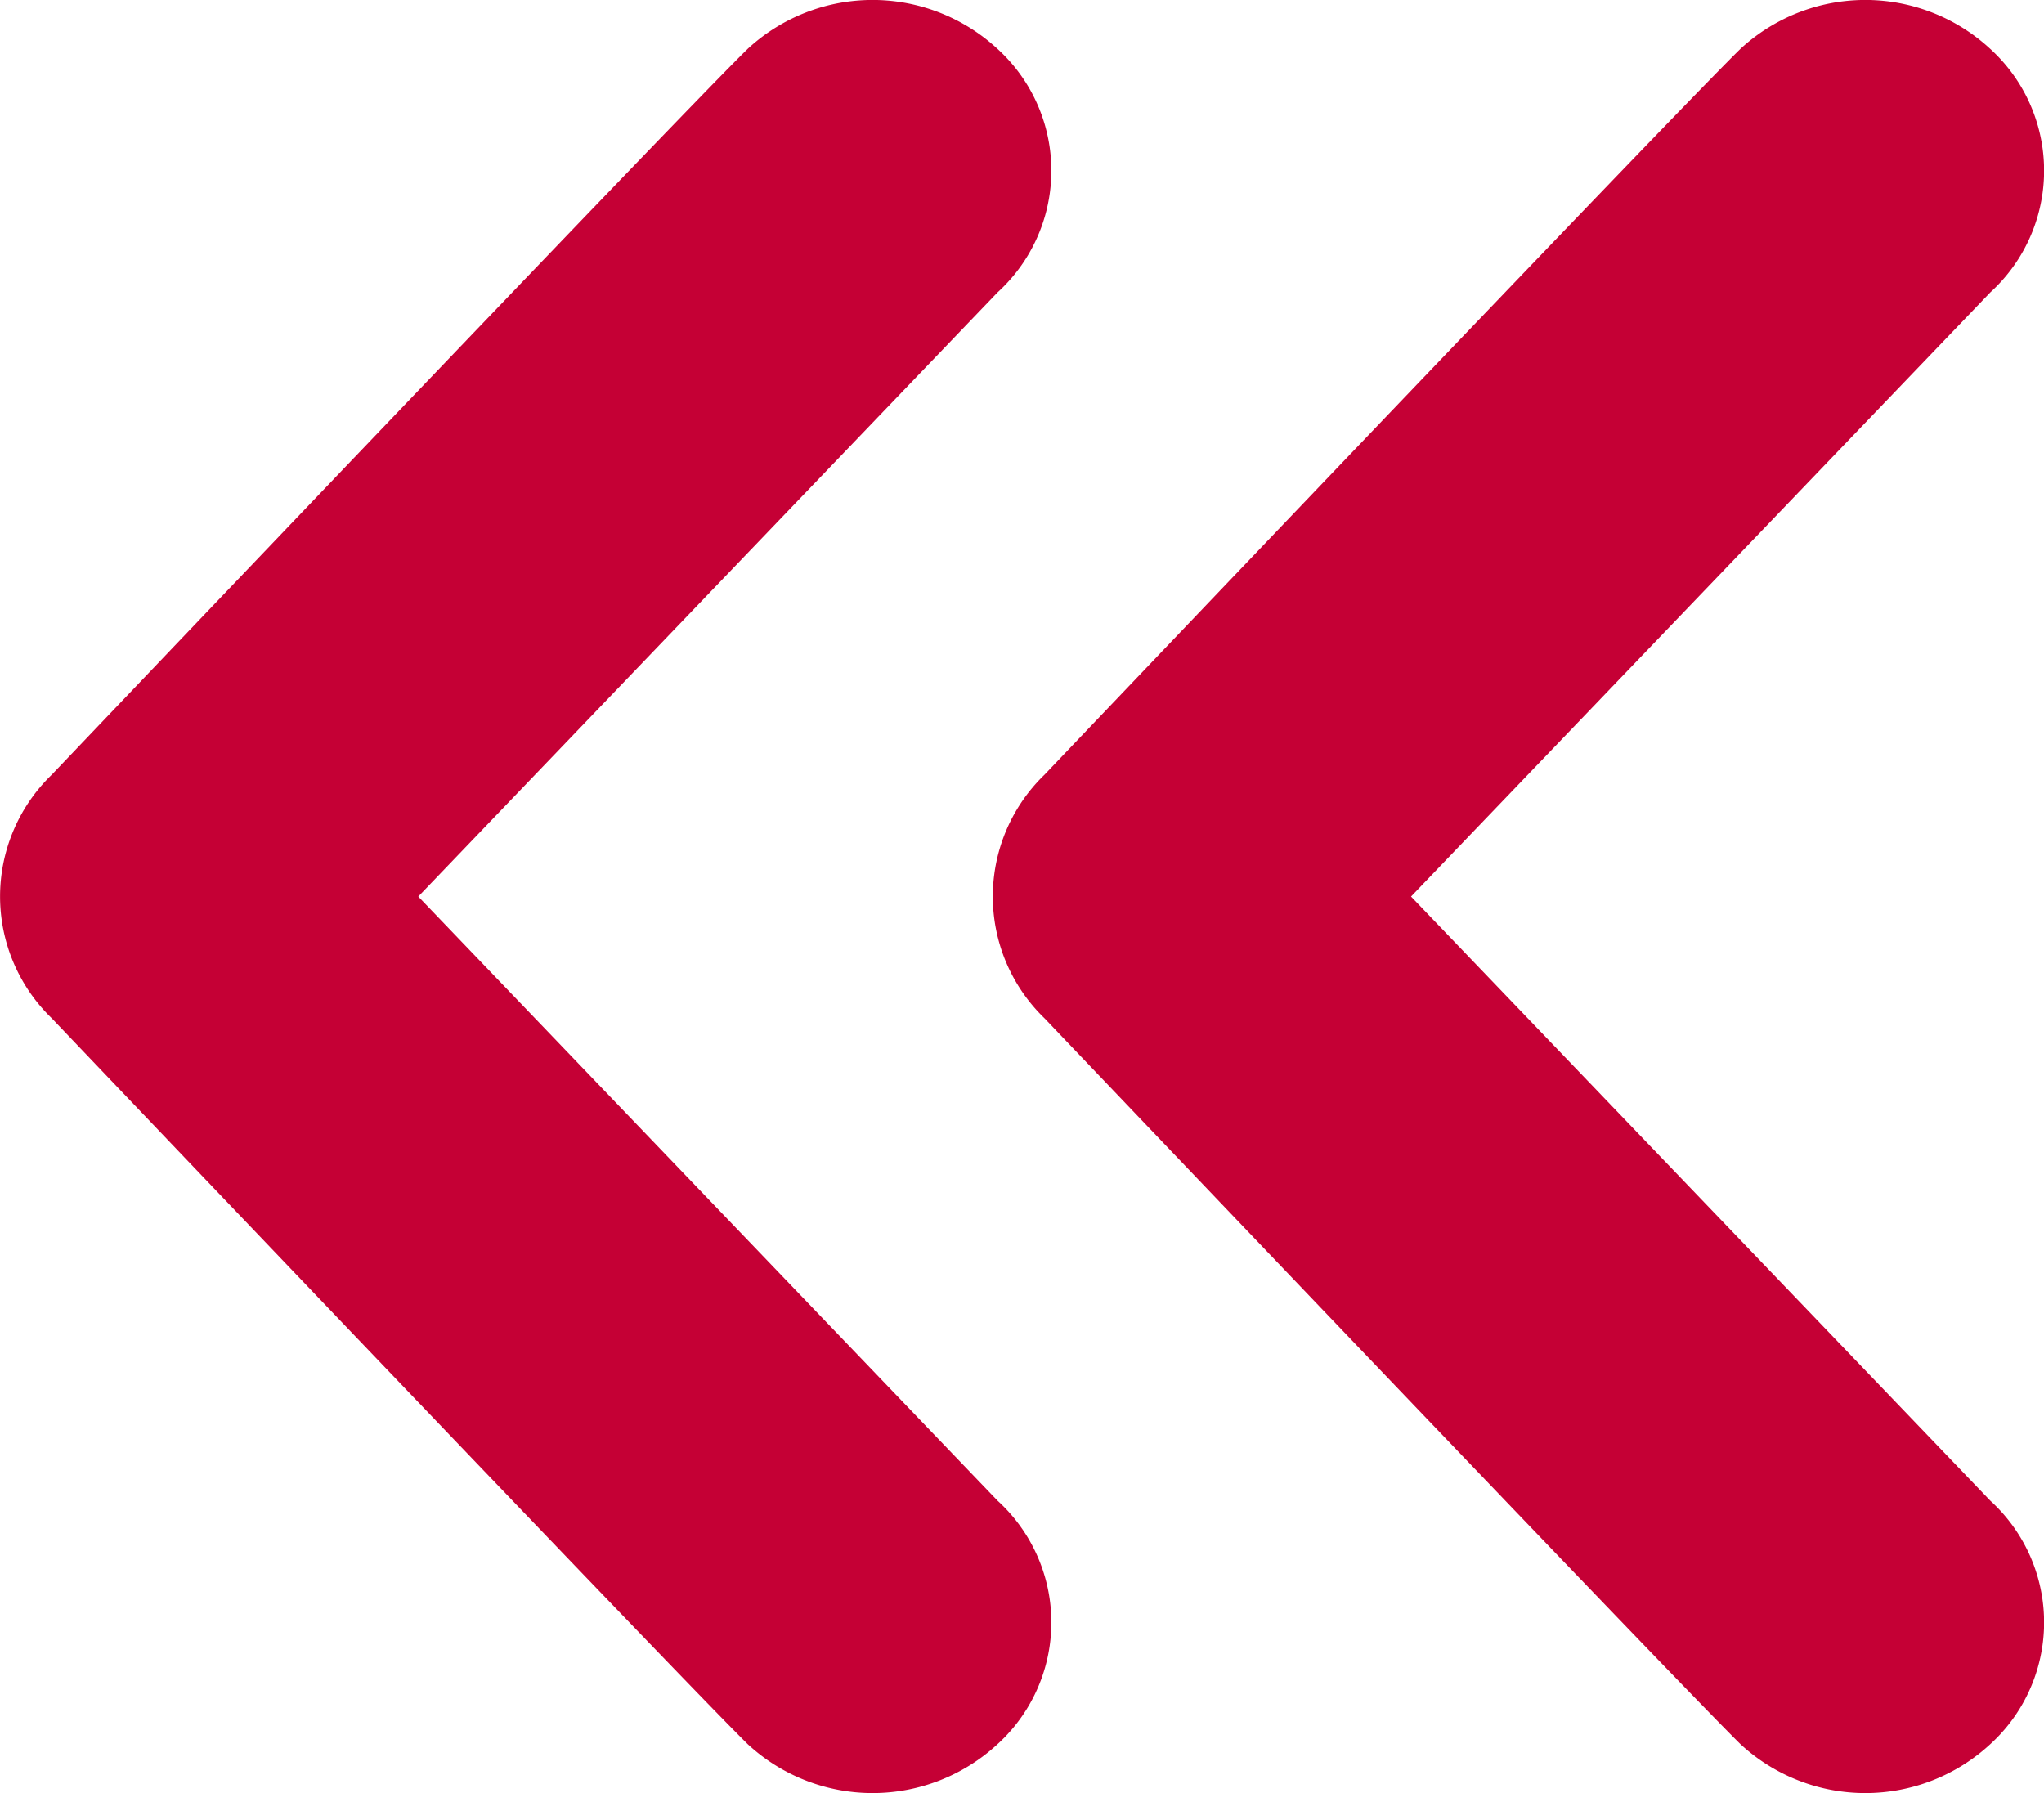
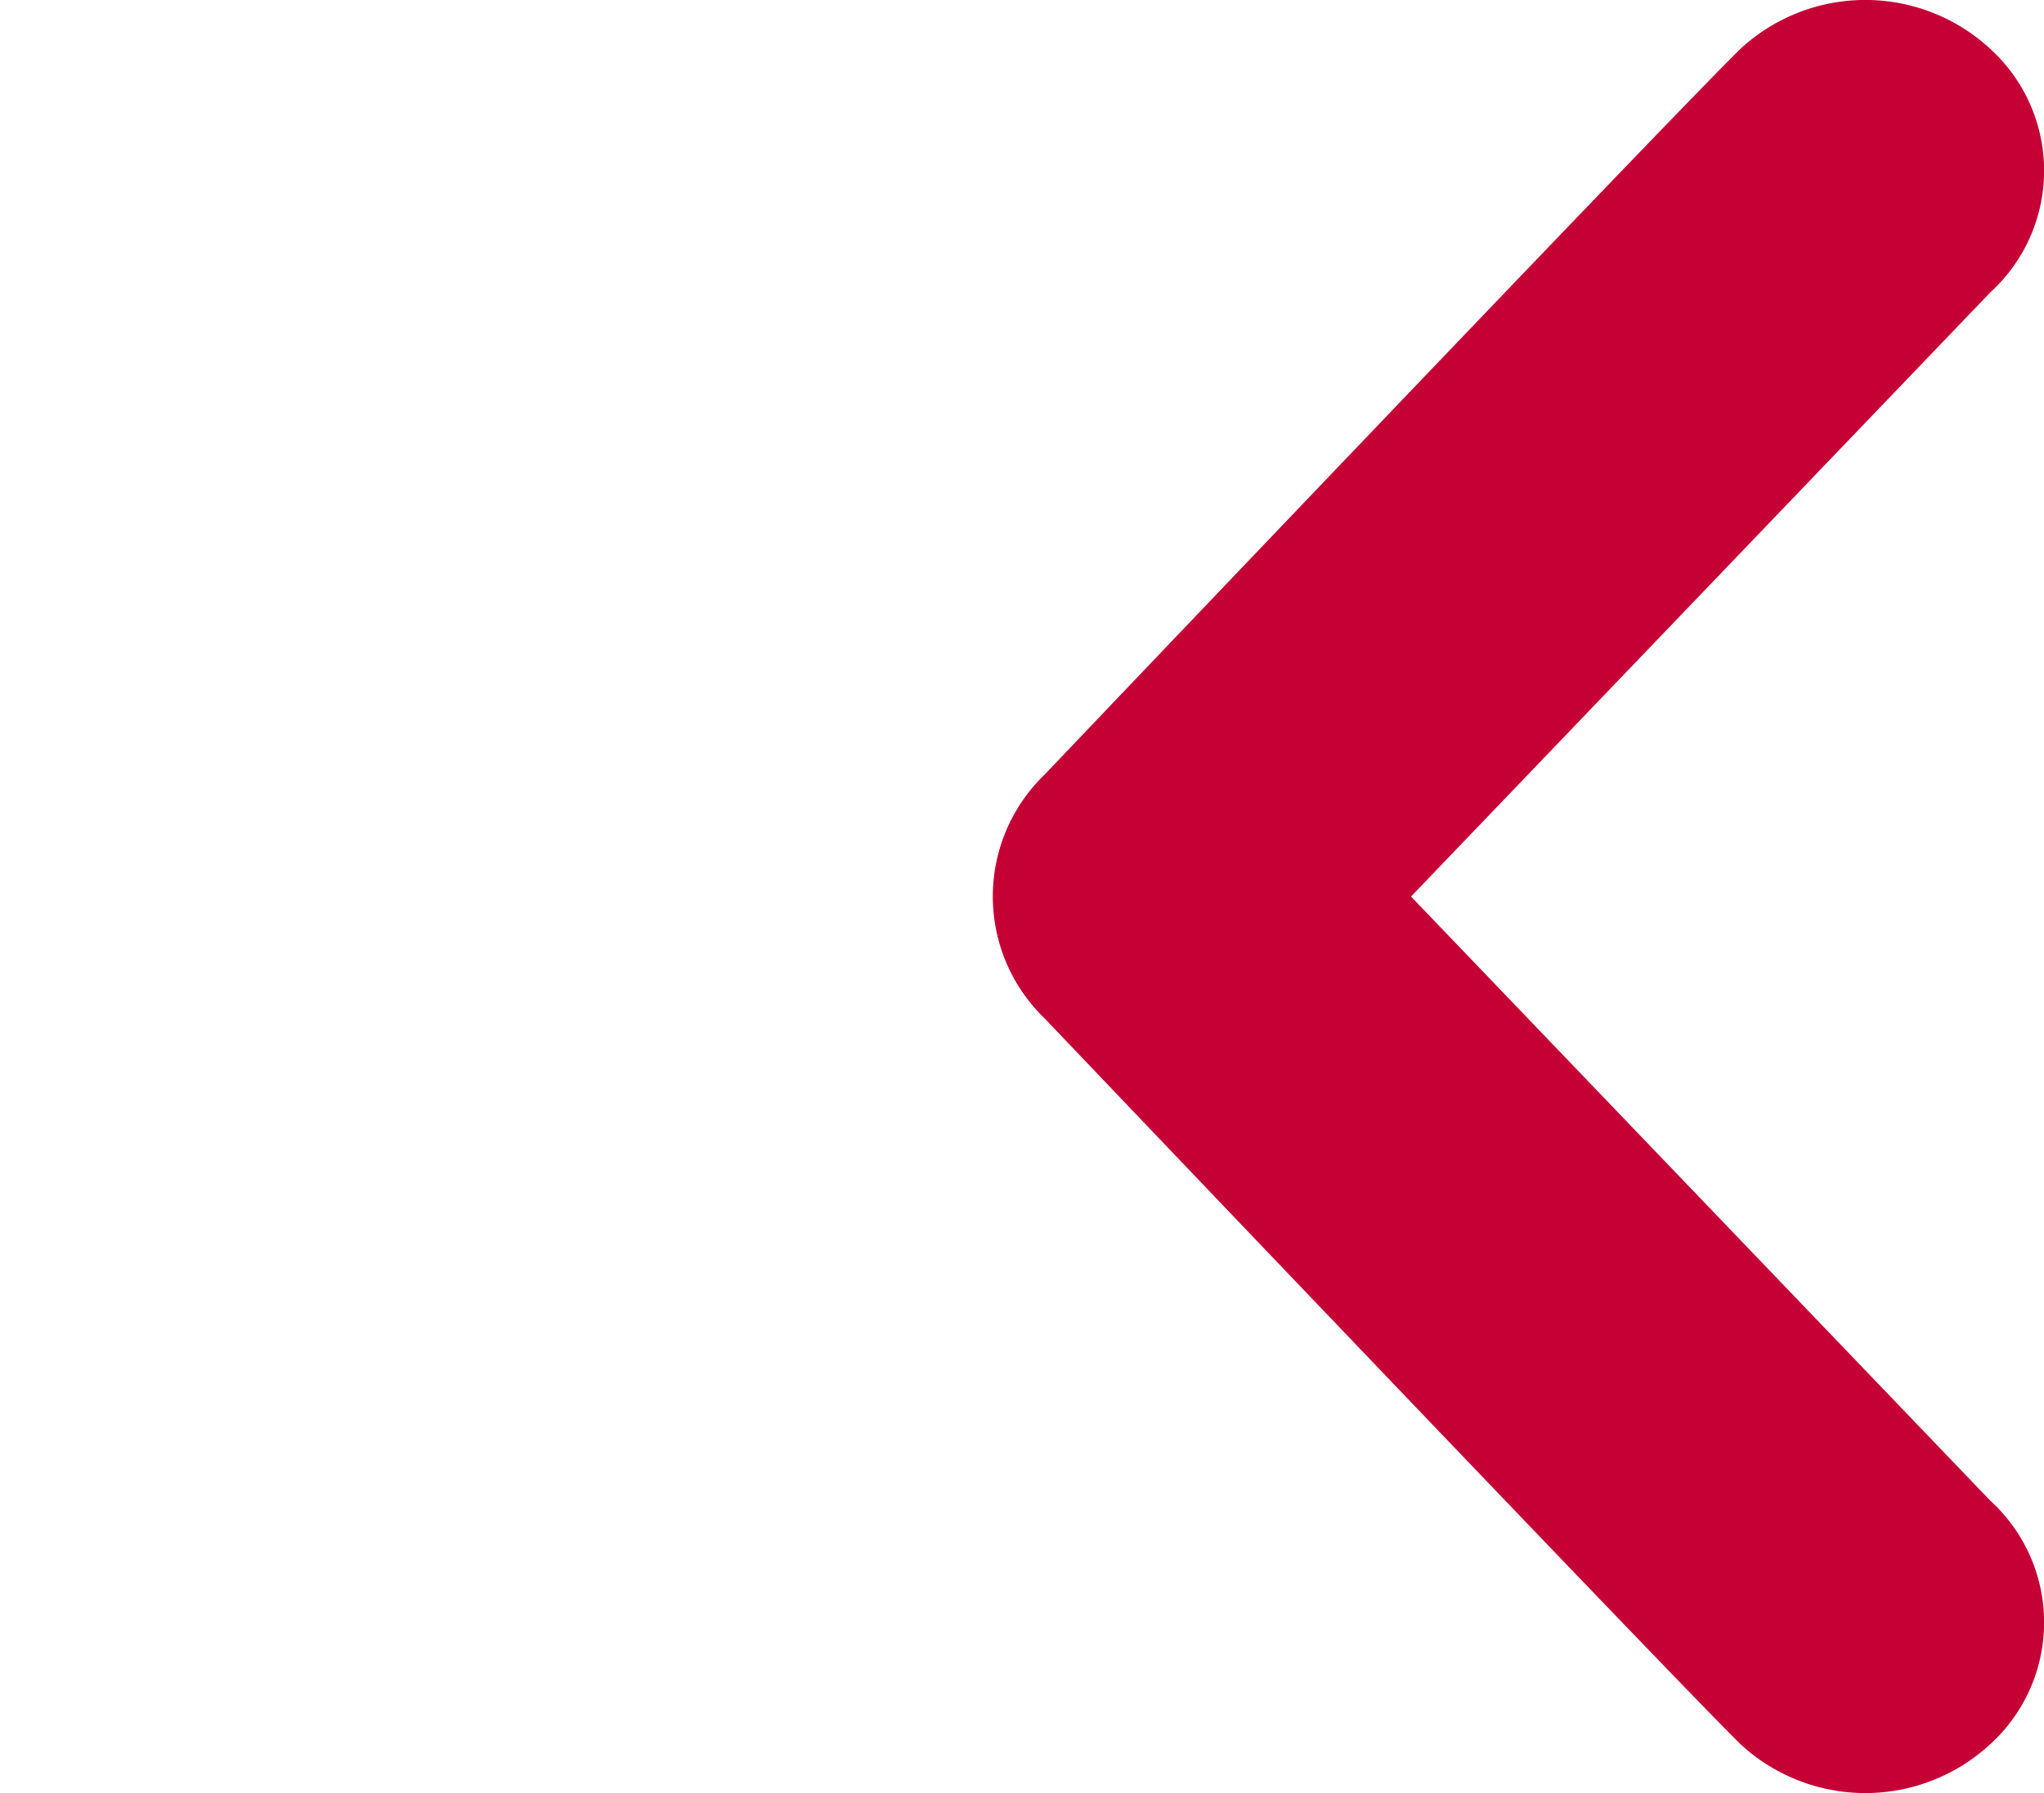
<svg xmlns="http://www.w3.org/2000/svg" width="21.032" height="18.45" viewBox="0 0 21.032 18.45">
  <g id="Group_1040" data-name="Group 1040" transform="translate(-1075.994 -2925)">
    <path id="Path_877" data-name="Path 877" d="M2344.872,3365.977c-.665.648-7.161,7.469-7.161,7.469a1.742,1.742,0,0,0,0,2.507s6.5,6.821,7.161,7.469a1.893,1.893,0,0,0,2.57,0,1.694,1.694,0,0,0,0-2.506l-5.96-6.216,5.96-6.216a1.694,1.694,0,0,0,0-2.506A1.893,1.893,0,0,0,2344.872,3365.977Z" transform="translate(-1250.969 -440.475)" fill="#c50035" />
-     <path id="Path_878" data-name="Path 878" d="M2344.872,3365.977c-.665.648-7.161,7.469-7.161,7.469a1.742,1.742,0,0,0,0,2.507s6.5,6.821,7.161,7.469a1.893,1.893,0,0,0,2.57,0,1.694,1.694,0,0,0,0-2.506l-5.96-6.216,5.96-6.216a1.694,1.694,0,0,0,0-2.506A1.893,1.893,0,0,0,2344.872,3365.977Z" transform="translate(-1261.184 -440.475)" fill="#c50035" />
  </g>
</svg>